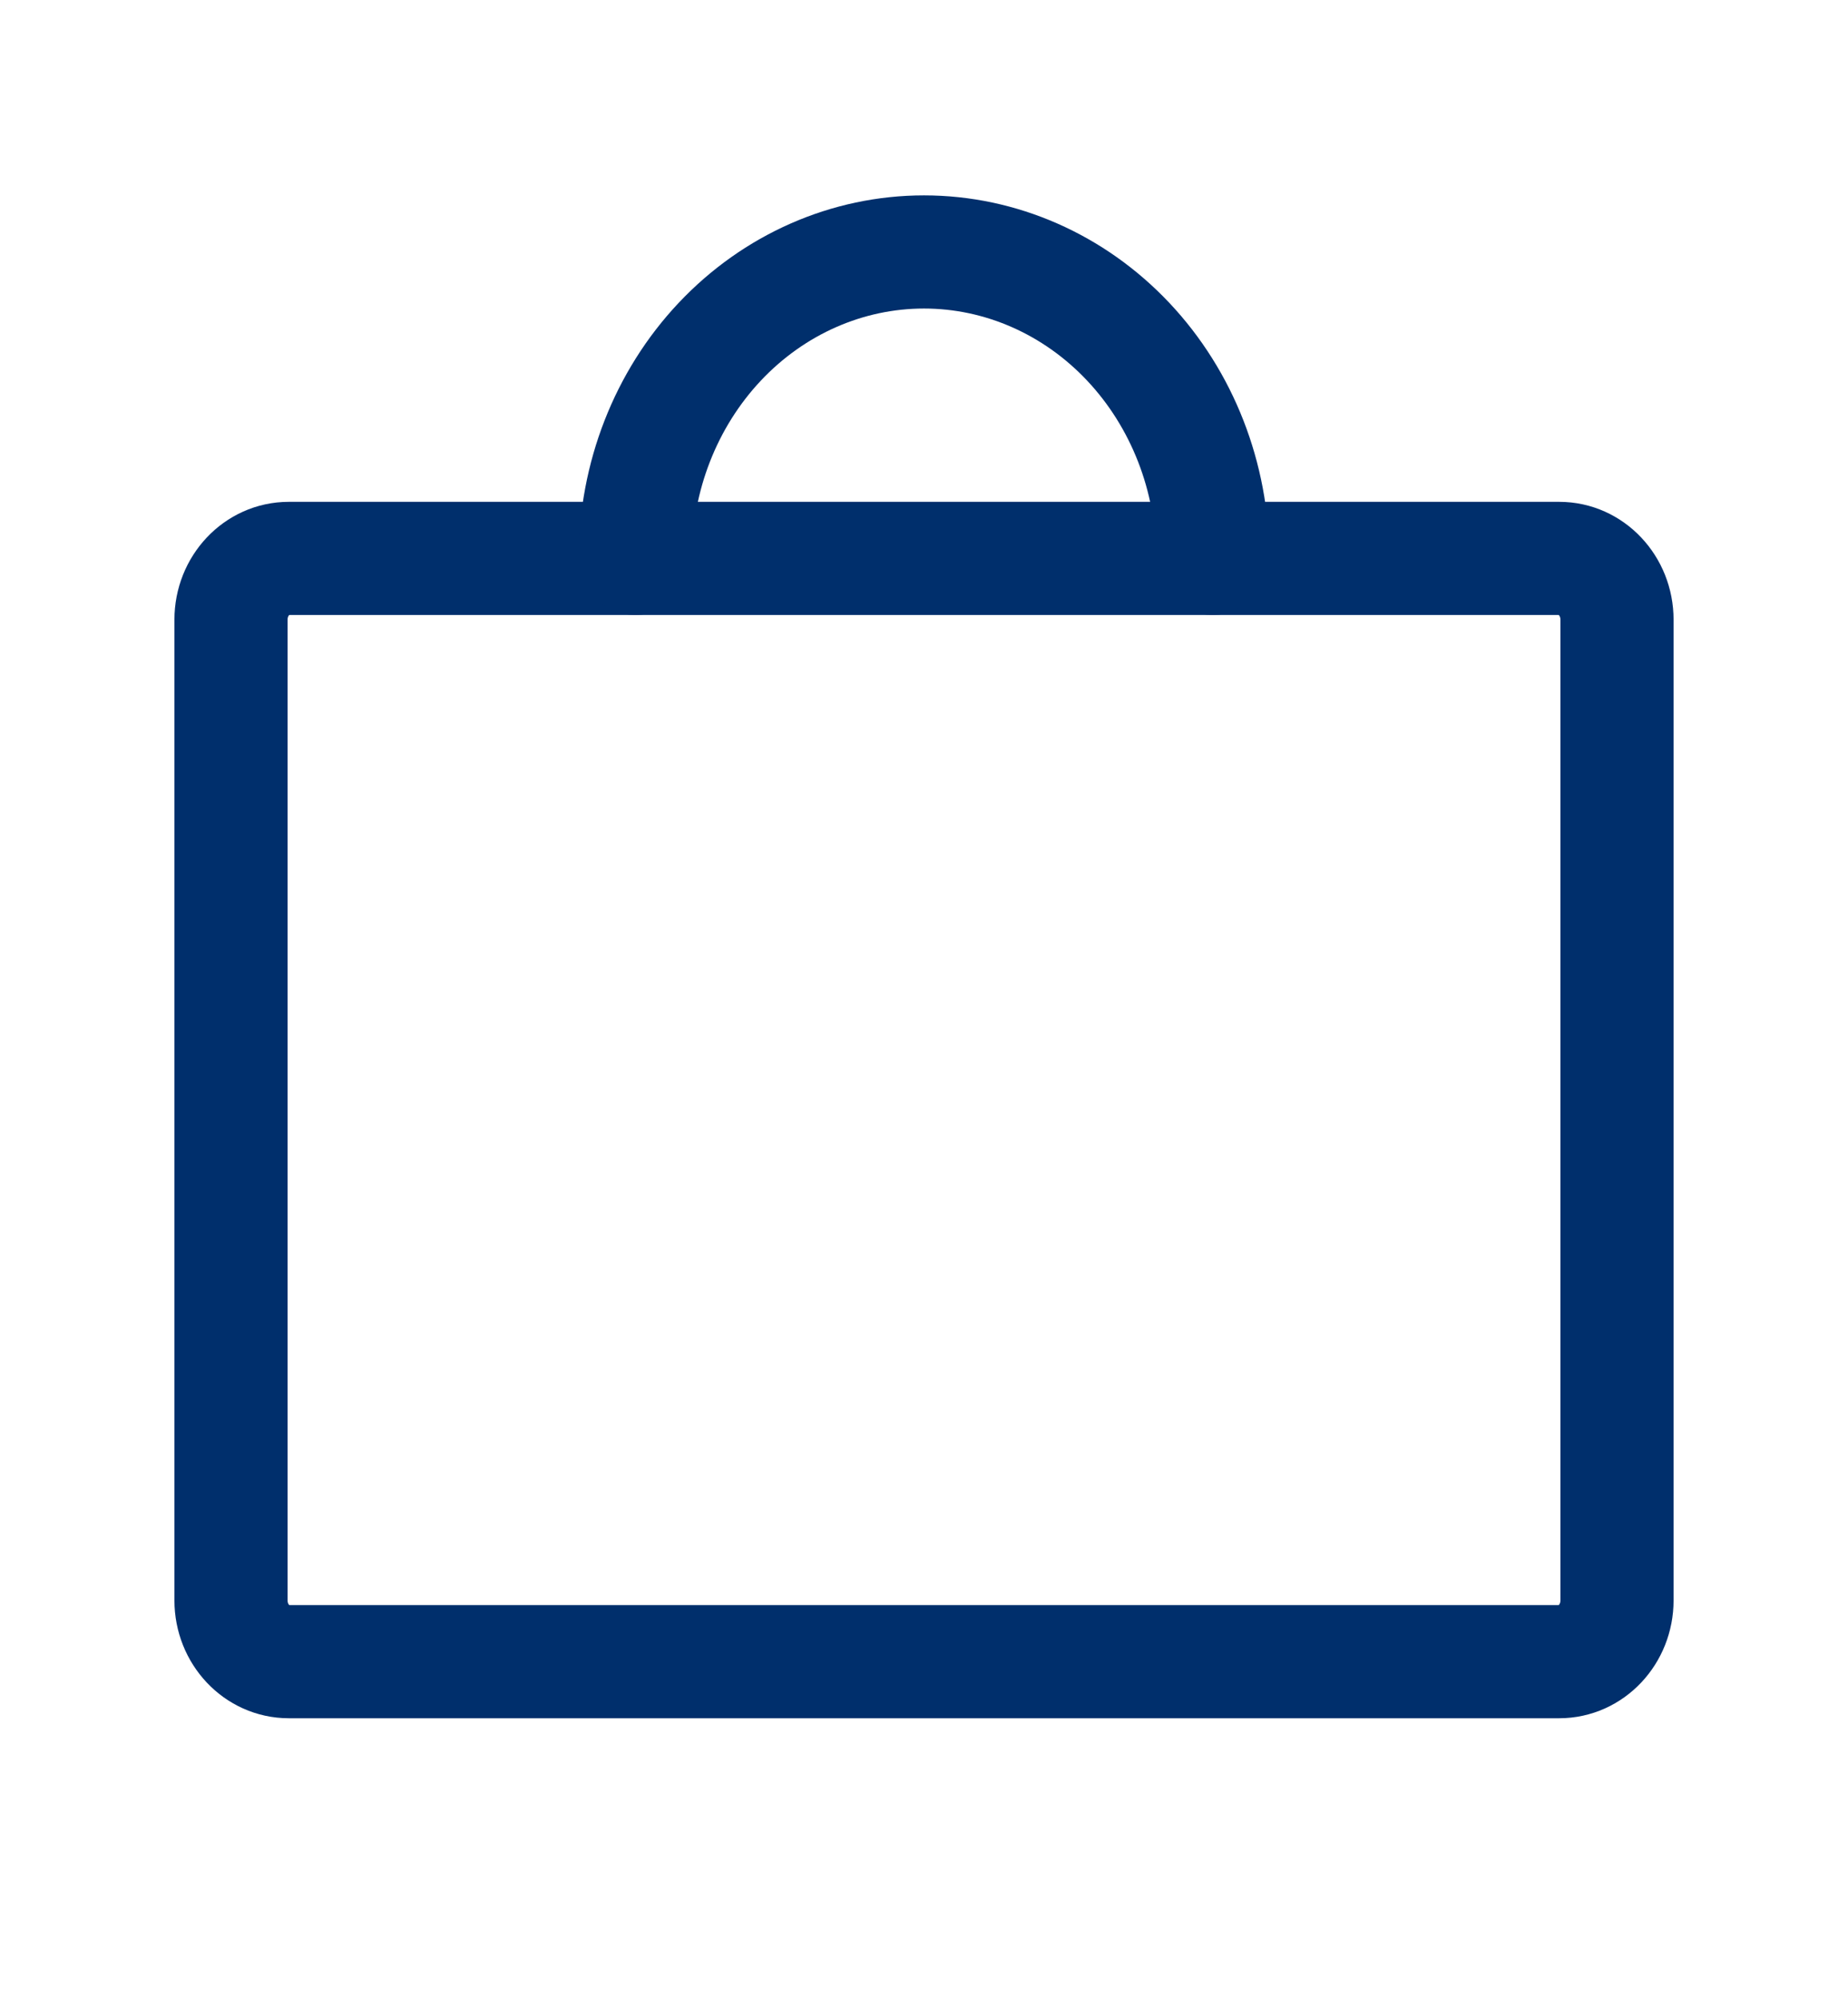
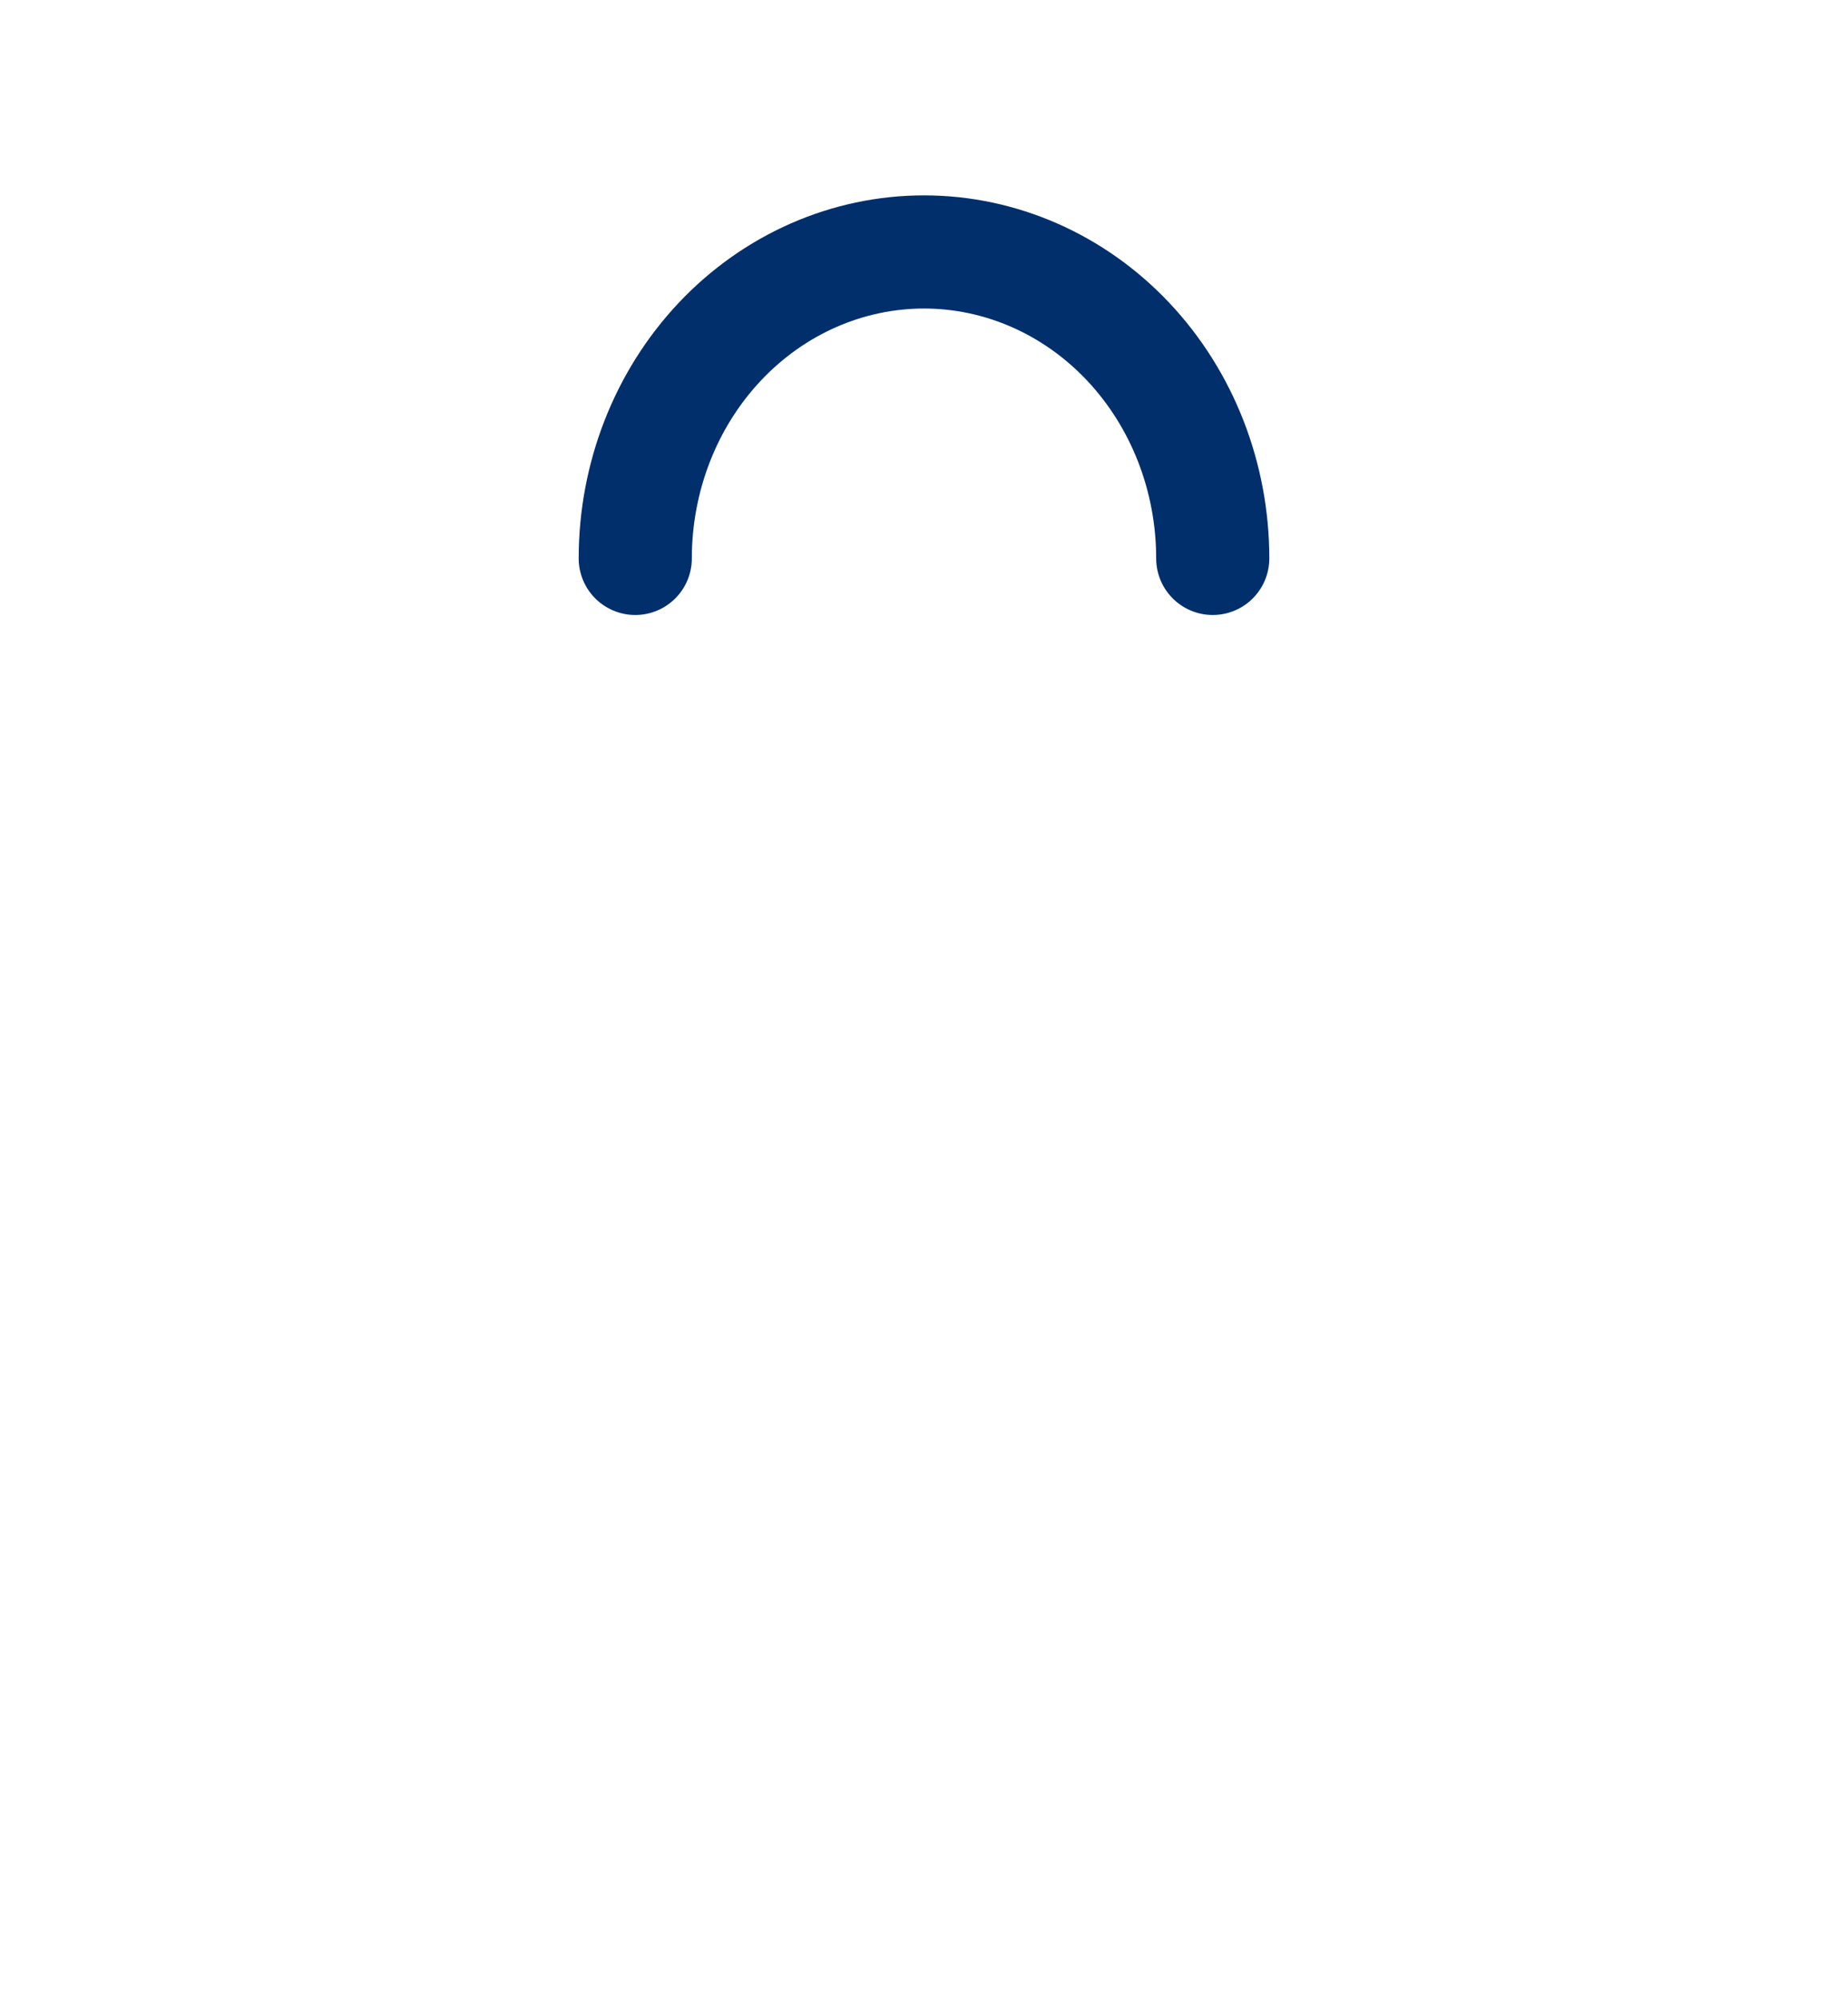
<svg xmlns="http://www.w3.org/2000/svg" width="49" height="53" viewBox="0 0 49 53" fill="none">
-   <path d="M41.344 14.805H7.656C6.811 14.805 6.125 15.532 6.125 16.43V42.43C6.125 43.327 6.811 44.055 7.656 44.055H41.344C42.189 44.055 42.875 43.327 42.875 42.43V16.43C42.875 15.532 42.189 14.805 41.344 14.805Z" stroke="#002F6C" stroke-width="3" stroke-linecap="round" stroke-linejoin="round" />
  <path d="M16.844 14.805C16.844 12.65 17.65 10.583 19.086 9.059C20.522 7.536 22.469 6.68 24.5 6.68C26.531 6.68 28.478 7.536 29.914 9.059C31.35 10.583 32.156 12.65 32.156 14.805" stroke="#002F6C" stroke-width="3" stroke-linecap="round" stroke-linejoin="round" />
</svg>